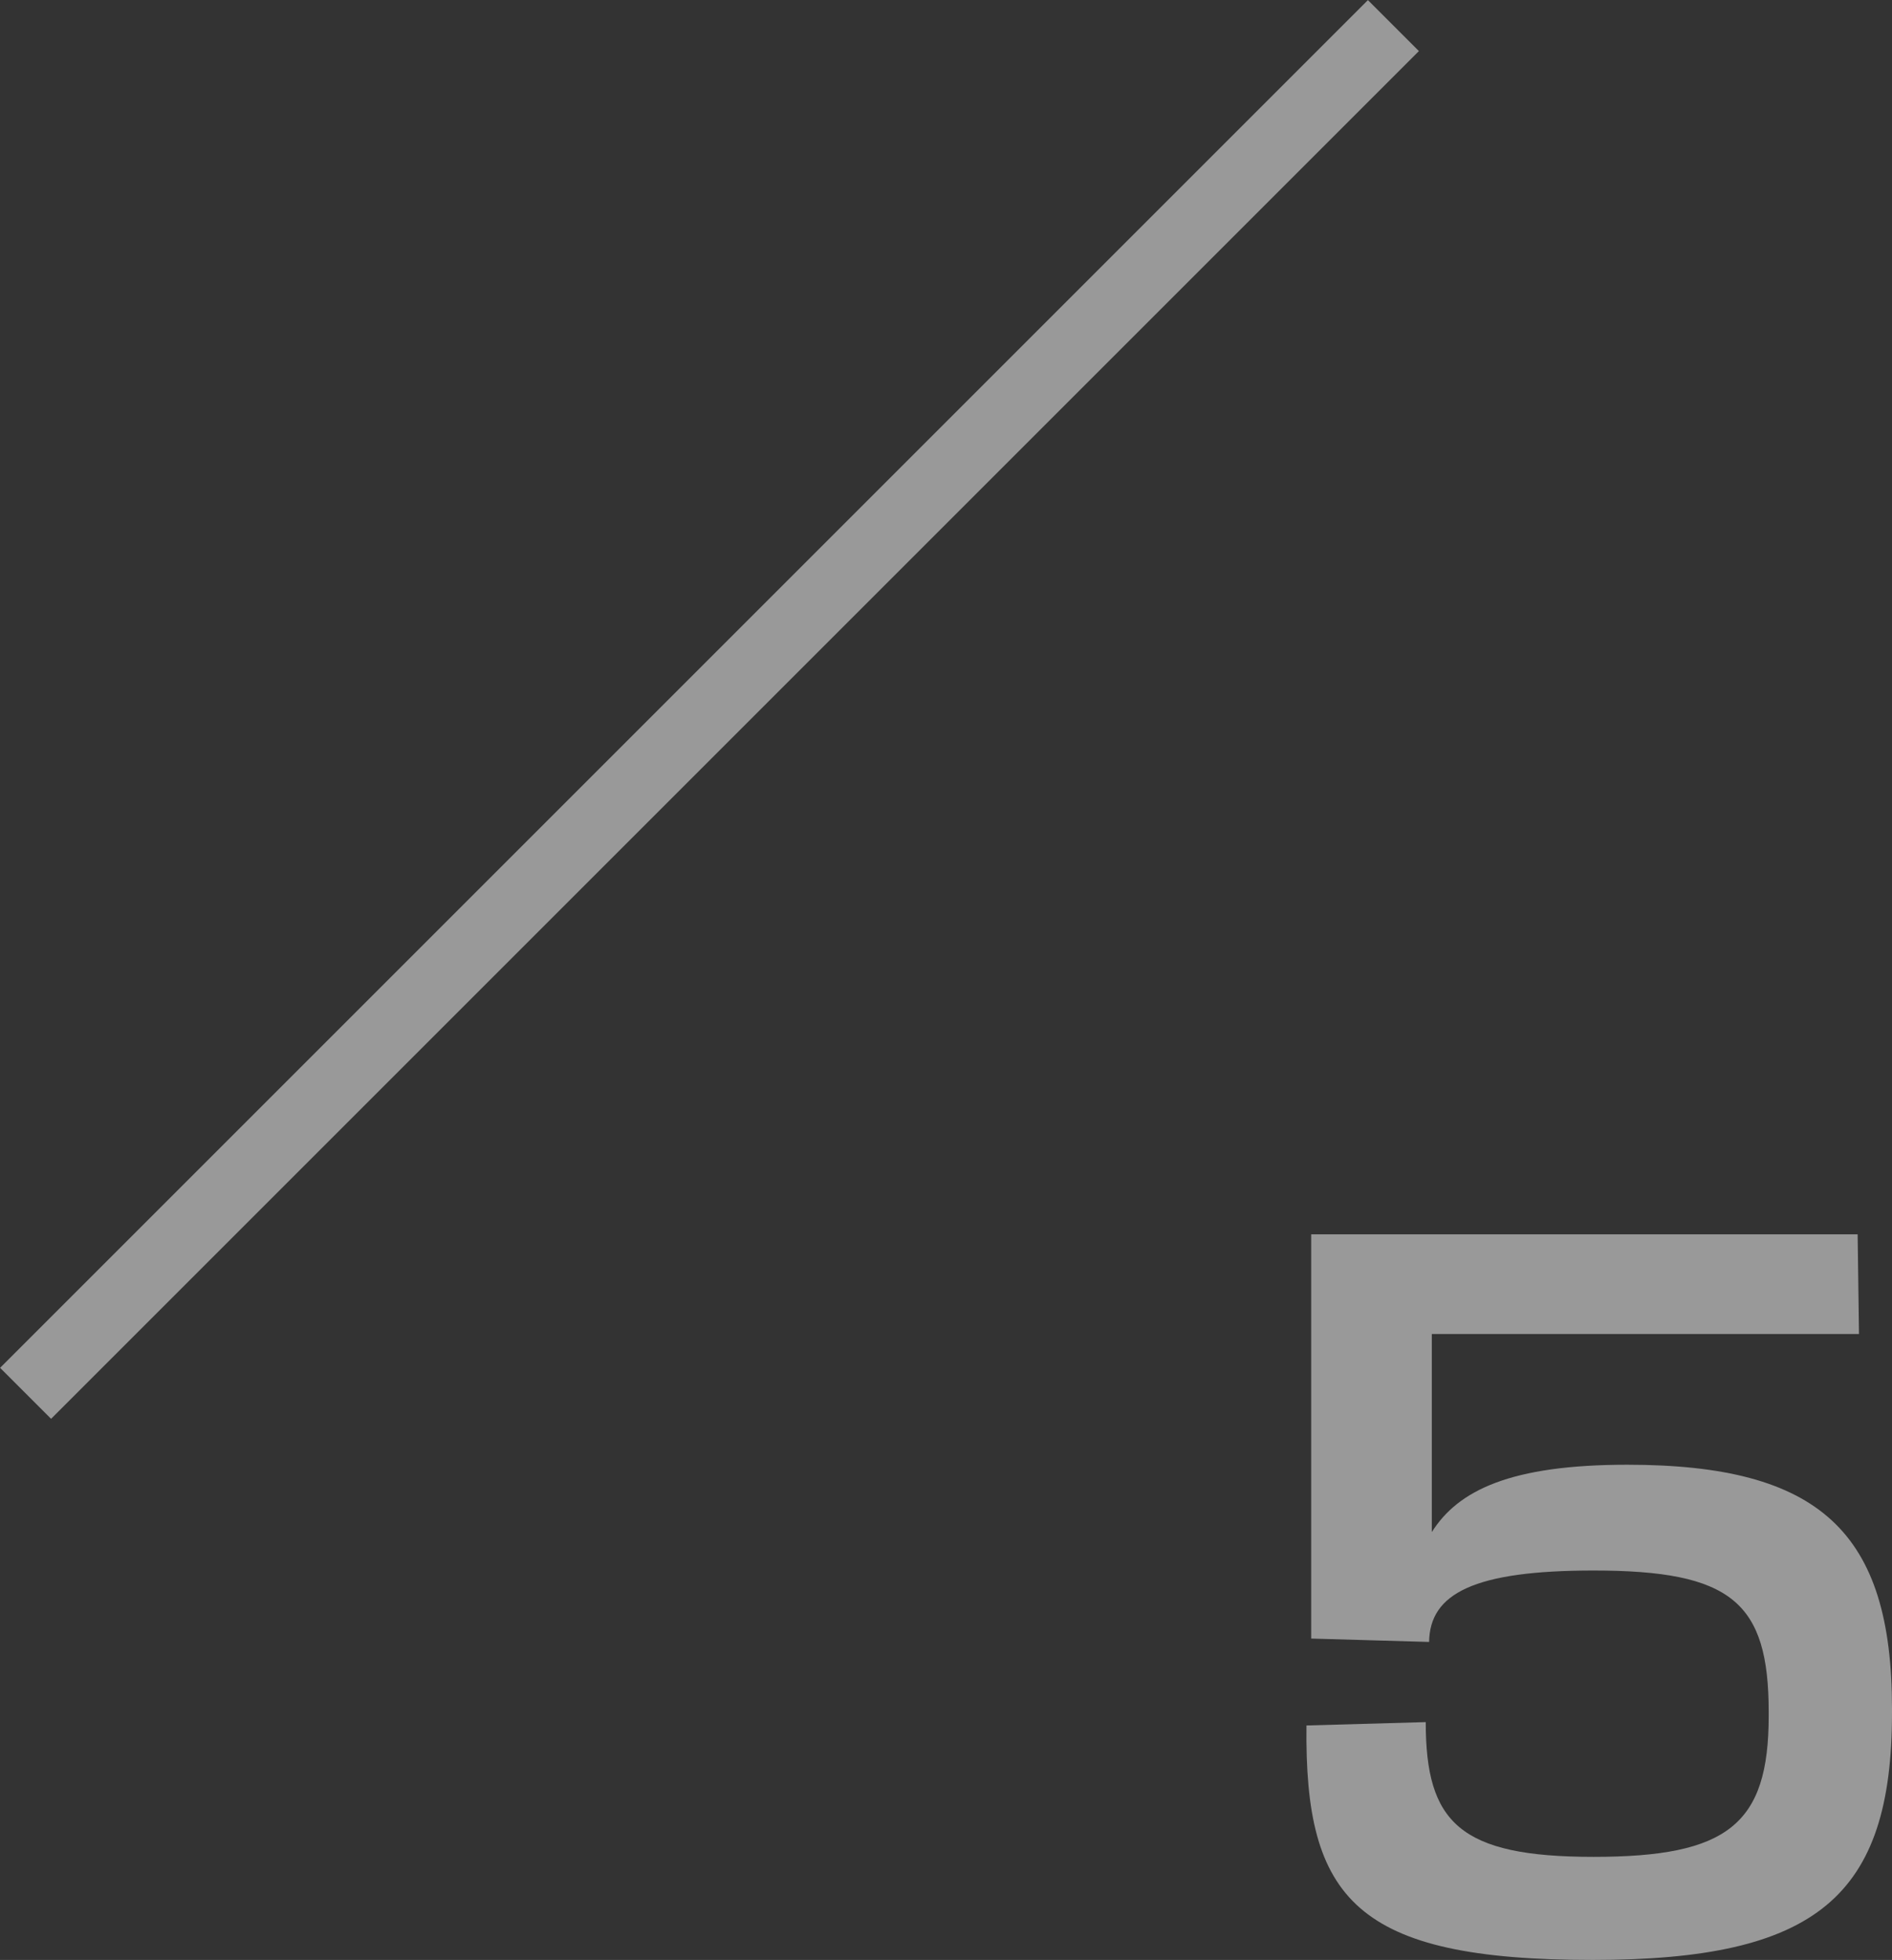
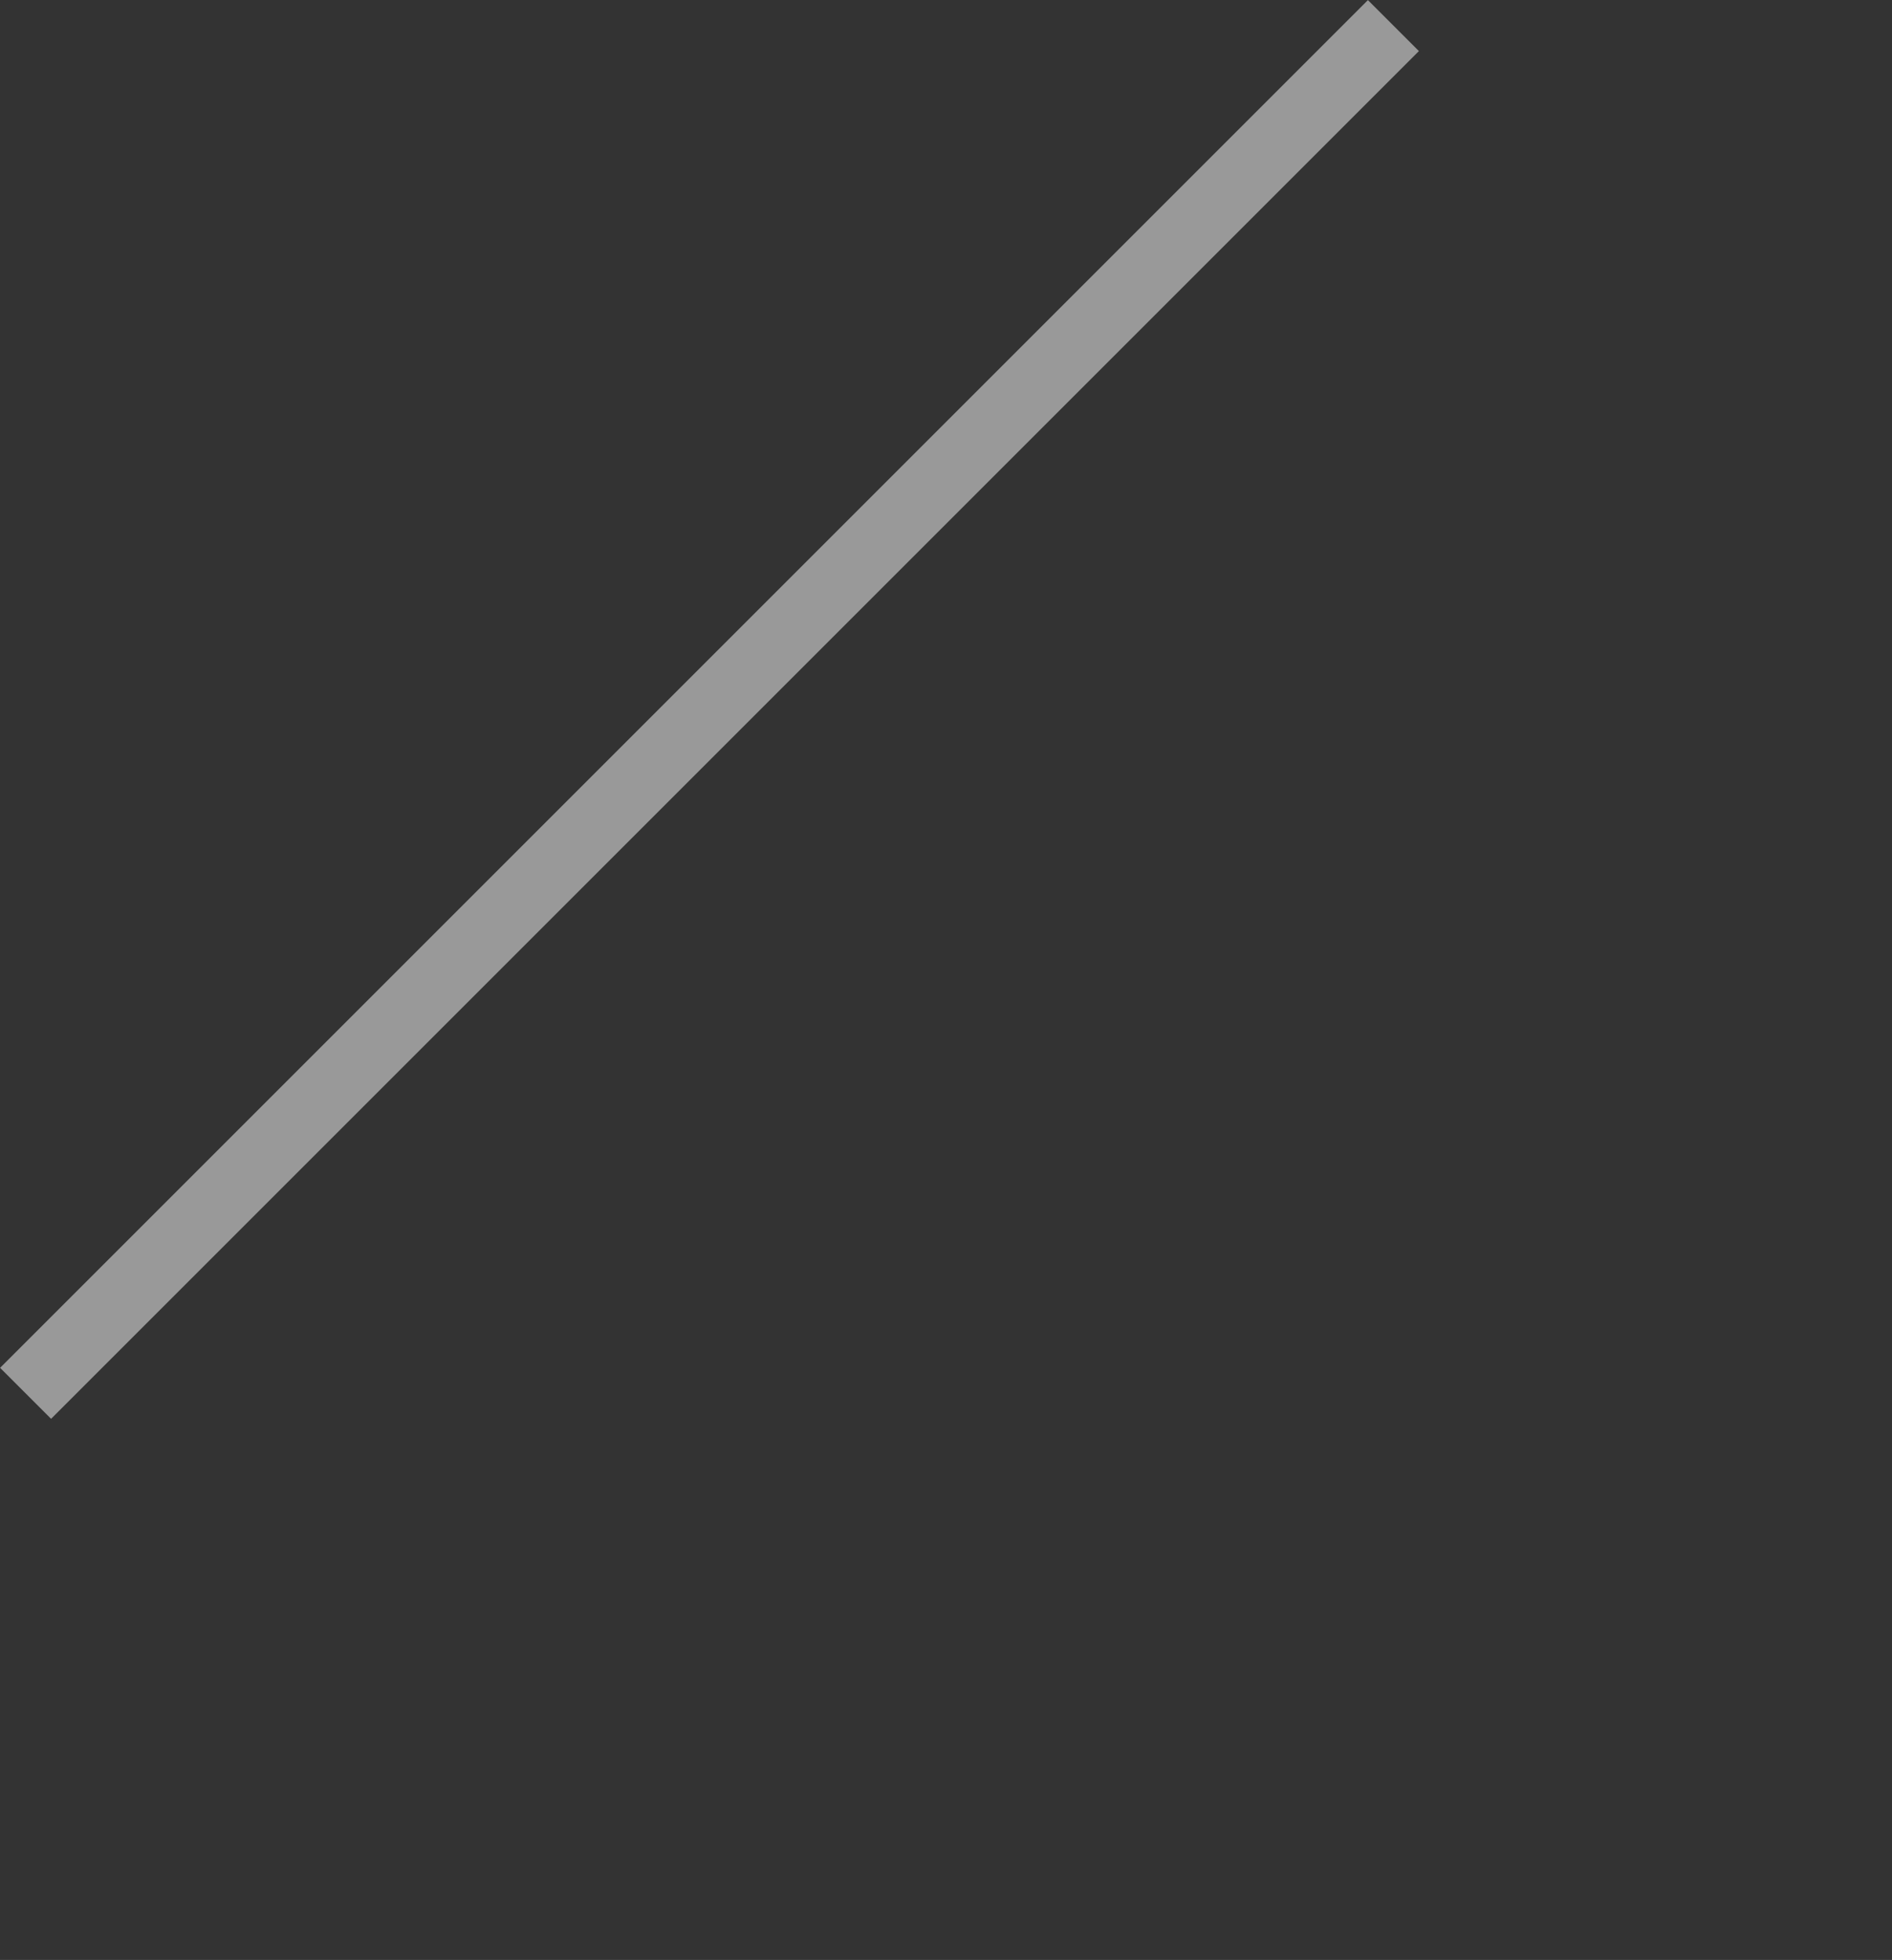
<svg xmlns="http://www.w3.org/2000/svg" viewBox="0 0 28.08 29.09">
  <rect x="0" y="0" width="28.08" height="29.09" fill="#333333" stroke="none" />
  <defs>
    <style>.cls-1,.cls-3{opacity:0.5;}.cls-2{fill:#fff;}.cls-3{fill:none;stroke:#fff;stroke-miterlimit:10;stroke-width:1.07px;}</style>
  </defs>
  <g id="レイヤー_2" data-name="レイヤー 2">
    <g id="text">
      <g class="cls-1">
-         <path class="cls-2" d="M27.59,19.8H21.25v2.94c.39-.62,1.17-1,2.9-1,2.86,0,3.93,1,3.93,3.62v.06c0,2.73-1.12,3.67-4.44,3.67-3.52,0-4.28-.9-4.25-3.48h0l1.77-.05c0,1.49.5,2,2.49,2s2.6-.48,2.6-2.09v-.06c0-1.63-.55-2.1-2.6-2.1-1.77,0-2.43.34-2.44,1.06l-1.75-.05c0-.67,0-3,0-4,0-.66,0-1.56,0-2h8.11Z" />
-       </g>
+         </g>
      <line class="cls-3" x1="0.38" y1="20.68" x2="20.68" y2="0.38" />
    </g>
  </g>
</svg>